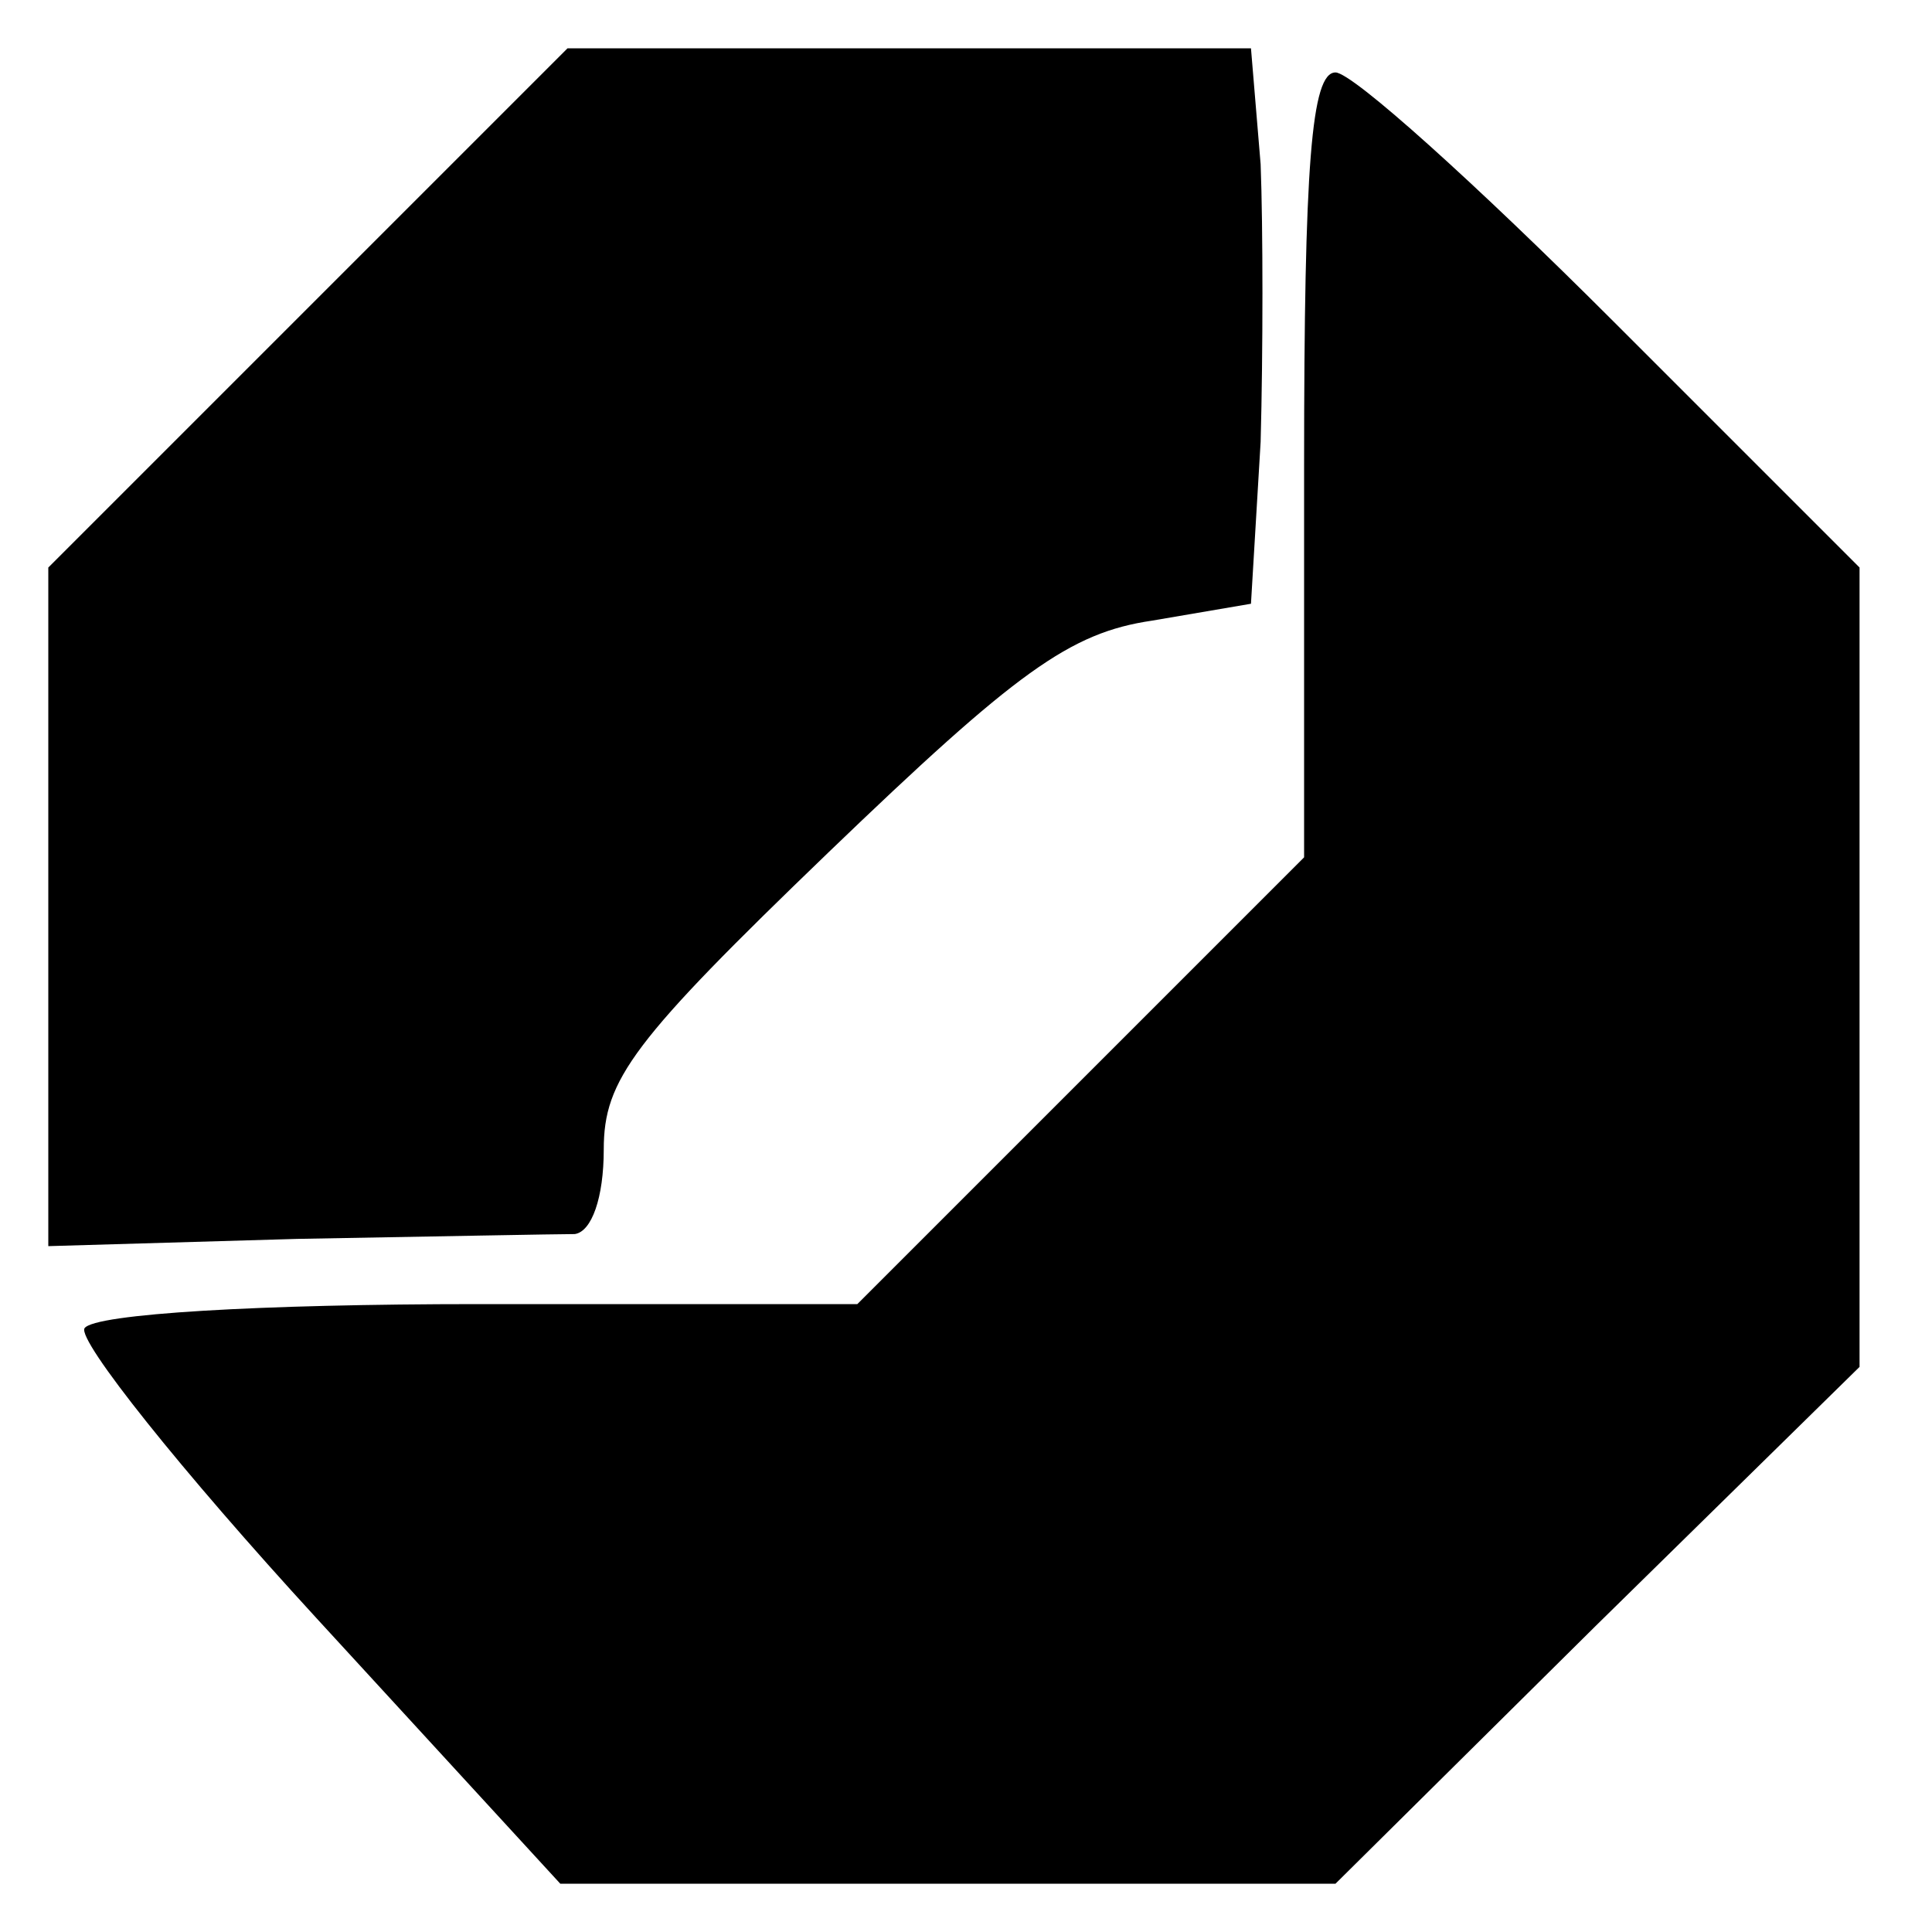
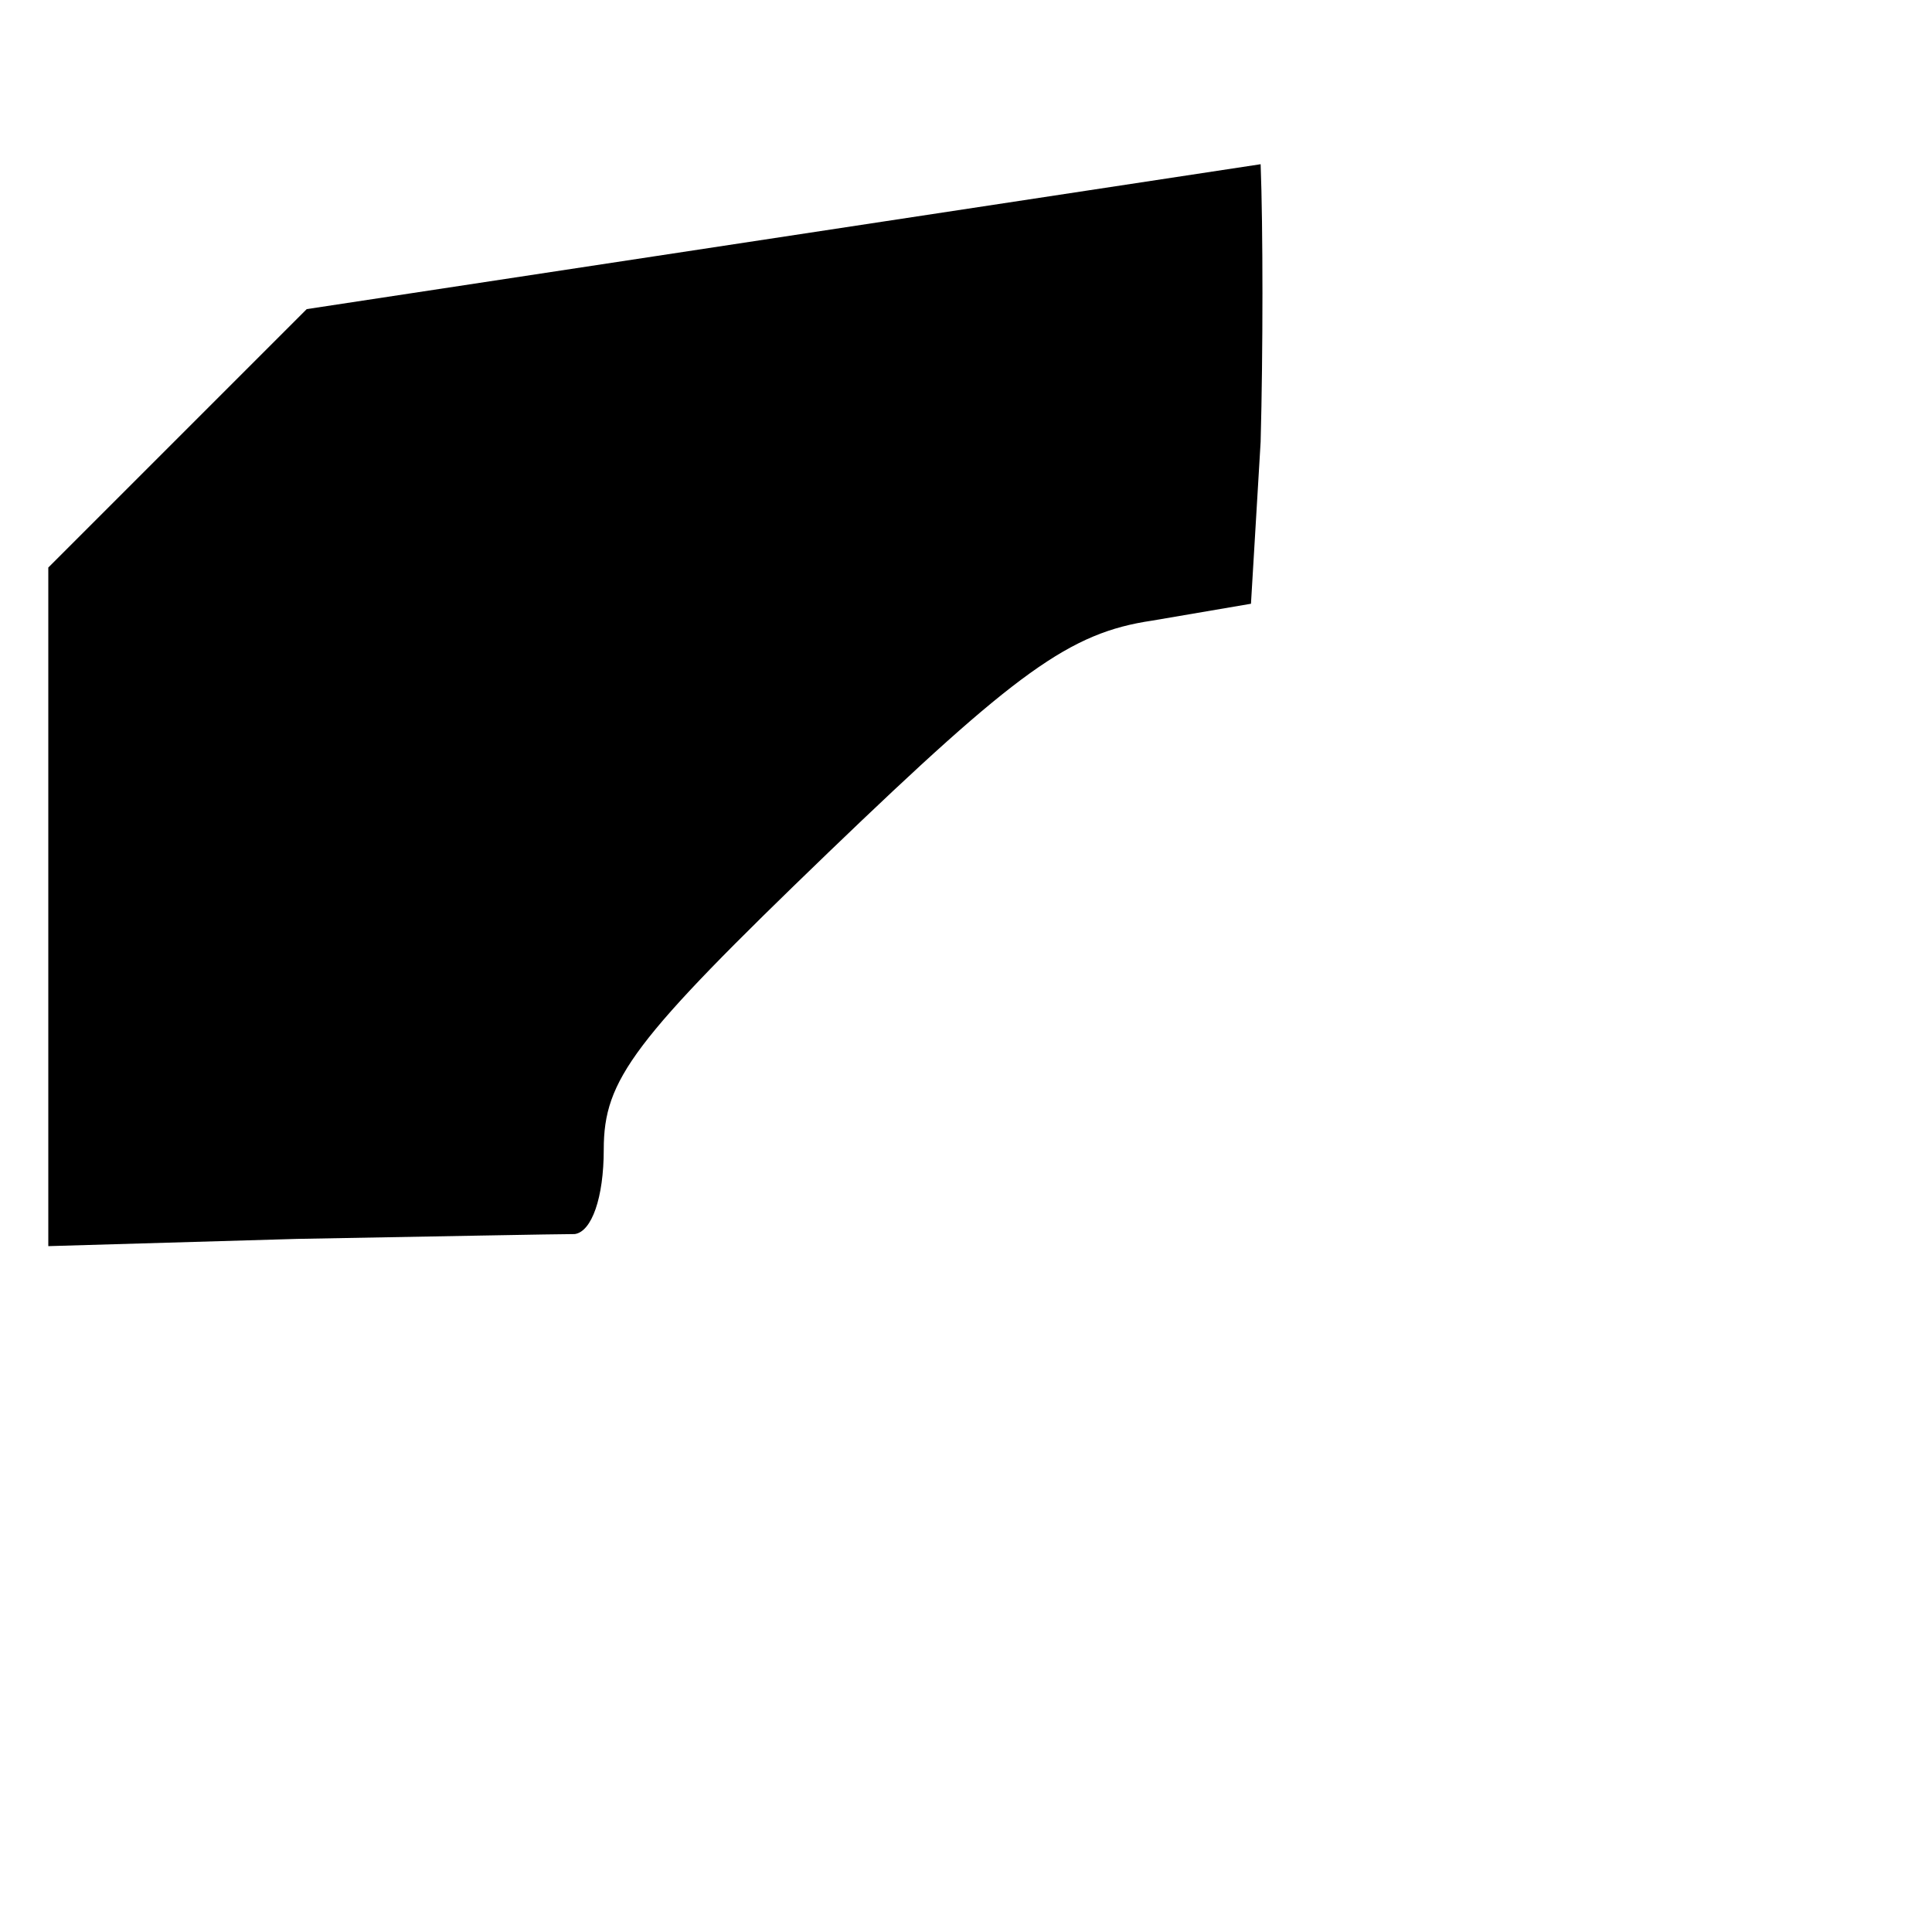
<svg xmlns="http://www.w3.org/2000/svg" version="1.0" width="80pt" height="80pt" viewBox="0 0 80 80" preserveAspectRatio="xMidYMid meet">
  <g transform="translate(0,80) scale(0.1,-0.1)" fill="#000000" stroke="none">
-     <path d="M127 672 l-107 -107 0 -141 0 -140 103 3 c56 1 108 2 115 2 7 1 12 15 12 35 0 29 12 45 93 123 78 75 100 91 134 96 l41 7 4 67 c1 37 1 89 0 115 l-4 48 -142 0 -141 0 -108 -108z" />
-     <path d="M540 607 l0 -162 -93 -93 -92 -92 -157 0 c-90 0 -159 -4 -163 -10 -3 -5 40 -59 96 -120 l101 -110 160 0 161 0 108 107 109 107 0 165 0 166 -102 102 c-57 57 -108 103 -115 103 -10 0 -13 -38 -13 -163z" />
+     <path d="M127 672 l-107 -107 0 -141 0 -140 103 3 c56 1 108 2 115 2 7 1 12 15 12 35 0 29 12 45 93 123 78 75 100 91 134 96 l41 7 4 67 c1 37 1 89 0 115 z" />
  </g>
</svg>